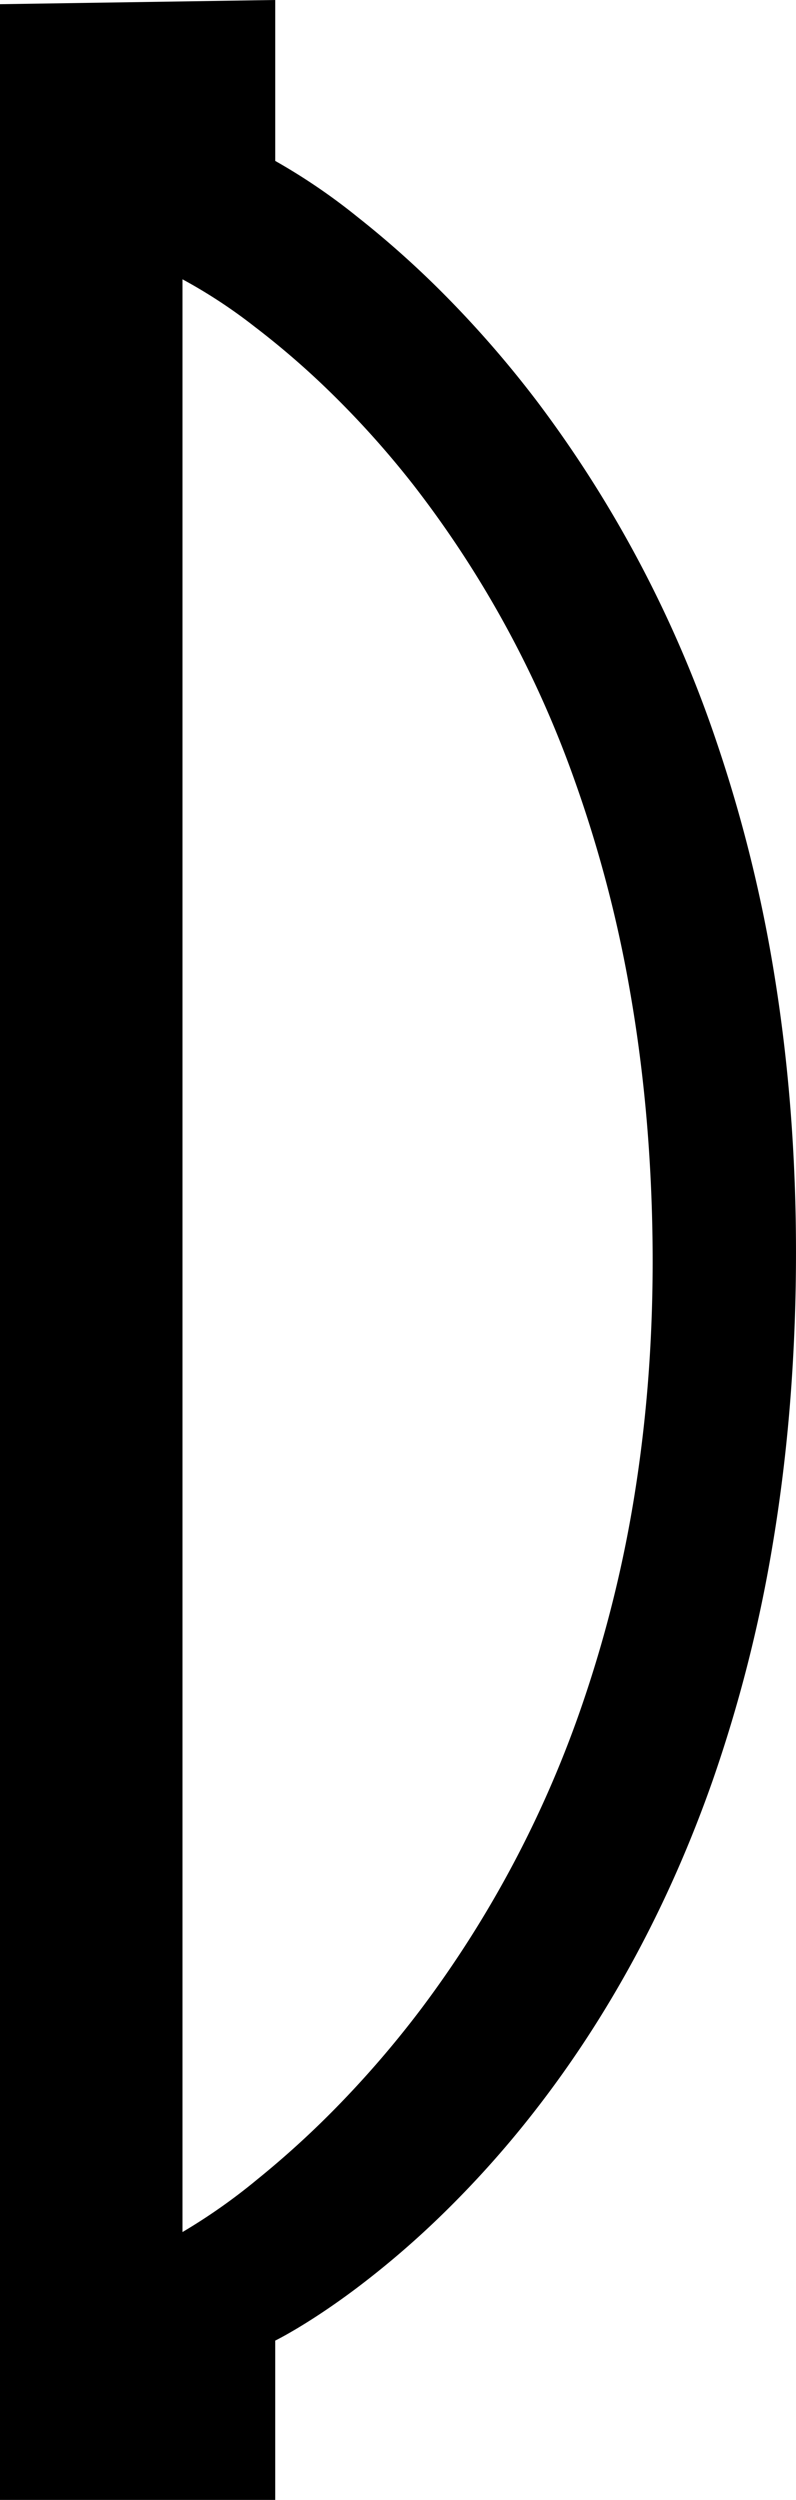
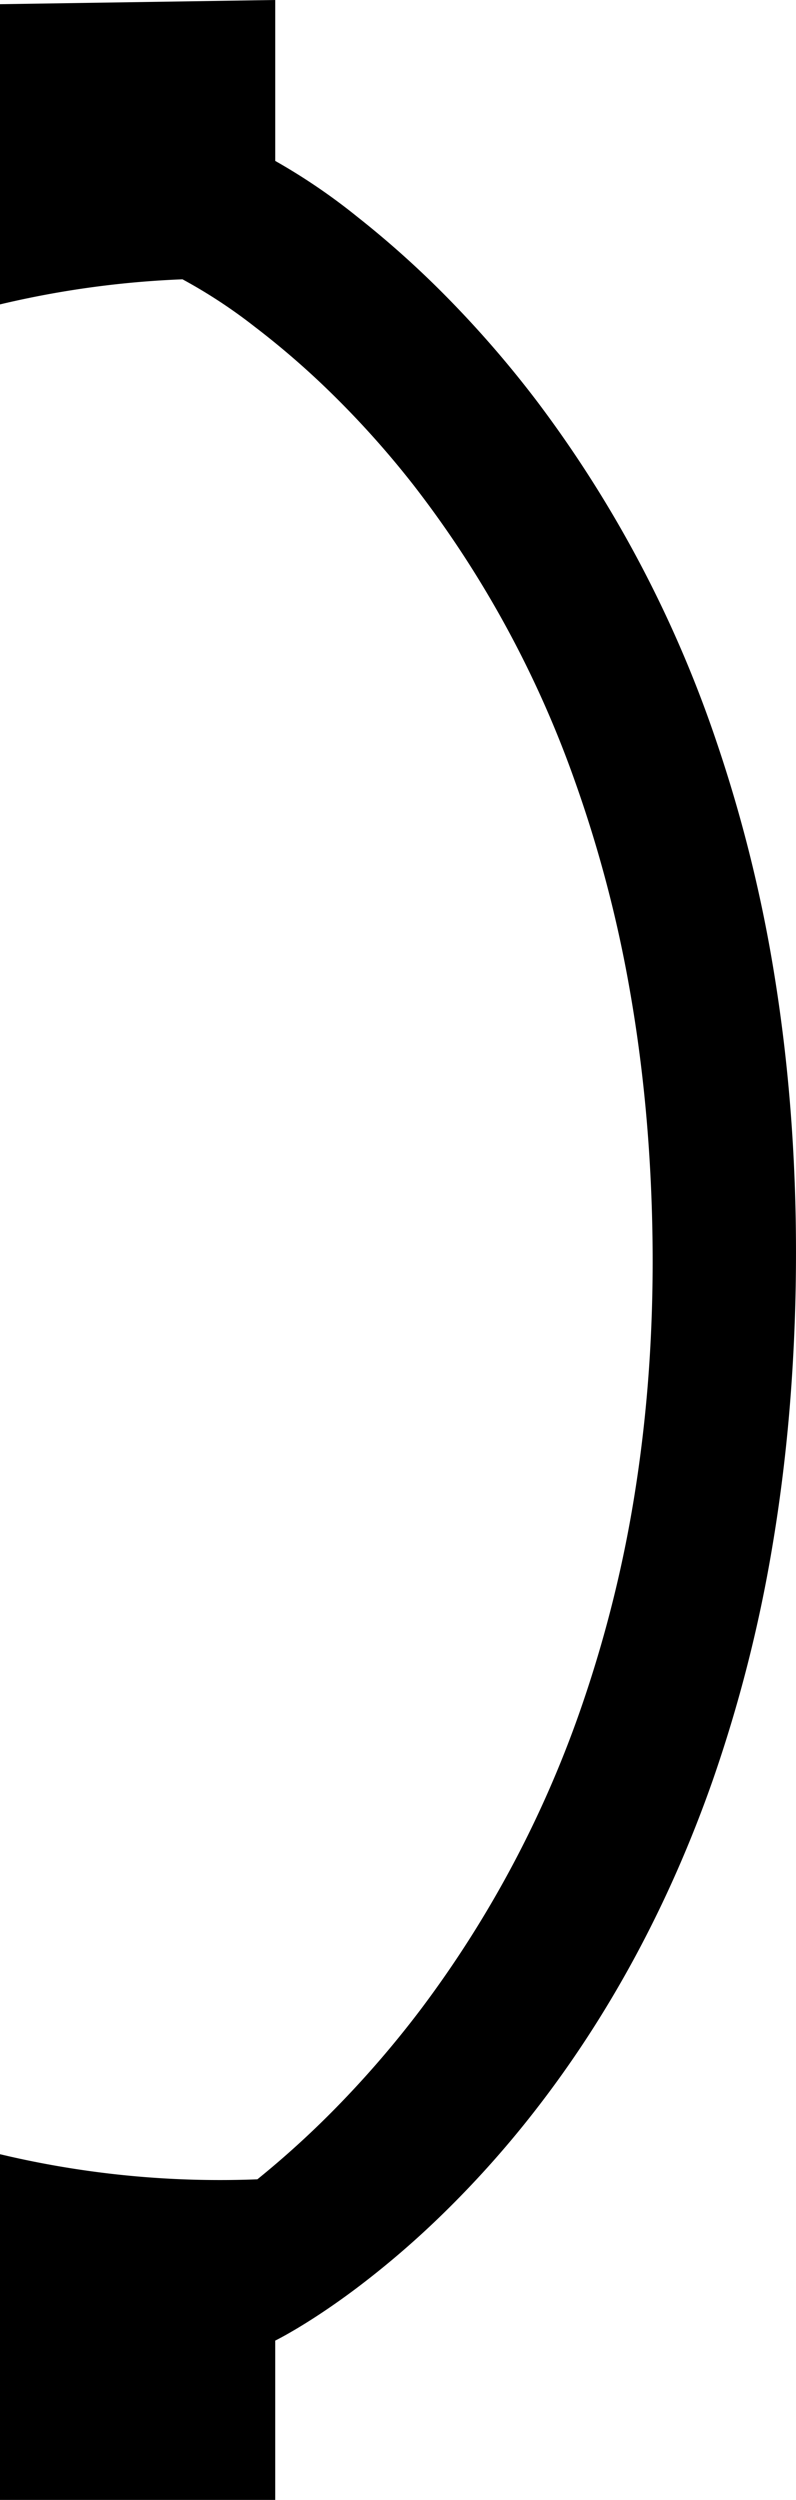
<svg xmlns="http://www.w3.org/2000/svg" width="189.929" height="595.904" viewBox="0 0 189.929 595.904">
-   <path id="Exclusion_1" data-name="Exclusion 1" d="M65.672,595.9H0V1L65.672,0V38.36A144.412,144.412,0,0,1,85.239,51.67a228.376,228.376,0,0,1,20.033,17.8A256.259,256.259,0,0,1,128.2,95.747a286.981,286.981,0,0,1,42.762,81.058,342.112,342.112,0,0,1,13.929,56.34c1.693,10.529,2.975,21.451,3.811,32.463.873,11.512,1.283,23.441,1.217,35.454s-.6,23.921-1.574,35.389c-.936,10.969-2.307,21.829-4.076,32.278a339.834,339.834,0,0,1-14.221,55.679c-10.351,29.485-24.7,56.082-42.66,79.051a241.12,241.12,0,0,1-22.691,25.2,213.025,213.025,0,0,1-19.766,16.869c-11.448,8.585-19.185,12.361-19.262,12.4V595.9ZM43.543,66.578V532.051A138.984,138.984,0,0,0,61.41,519.479a219.4,219.4,0,0,0,18.262-16.553,242.414,242.414,0,0,0,20.862-24.142A261.967,261.967,0,0,0,139.2,405.5a299.837,299.837,0,0,0,12.374-50.264c1.477-9.356,2.574-19.039,3.26-28.781.717-10.185,1.005-20.718.856-31.307s-.709-21.091-1.663-31.213c-.913-9.683-2.211-19.278-3.859-28.516A304.147,304.147,0,0,0,137.135,186.1,252.047,252.047,0,0,0,98.7,115.675,222.23,222.23,0,0,0,78.382,93.064a196.781,196.781,0,0,0-17.66-15.217A123.327,123.327,0,0,0,43.543,66.578Z" />
+   <path id="Exclusion_1" data-name="Exclusion 1" d="M65.672,595.9H0V1L65.672,0V38.36A144.412,144.412,0,0,1,85.239,51.67a228.376,228.376,0,0,1,20.033,17.8A256.259,256.259,0,0,1,128.2,95.747a286.981,286.981,0,0,1,42.762,81.058,342.112,342.112,0,0,1,13.929,56.34c1.693,10.529,2.975,21.451,3.811,32.463.873,11.512,1.283,23.441,1.217,35.454s-.6,23.921-1.574,35.389c-.936,10.969-2.307,21.829-4.076,32.278a339.834,339.834,0,0,1-14.221,55.679c-10.351,29.485-24.7,56.082-42.66,79.051a241.12,241.12,0,0,1-22.691,25.2,213.025,213.025,0,0,1-19.766,16.869c-11.448,8.585-19.185,12.361-19.262,12.4V595.9ZM43.543,66.578A138.984,138.984,0,0,0,61.41,519.479a219.4,219.4,0,0,0,18.262-16.553,242.414,242.414,0,0,0,20.862-24.142A261.967,261.967,0,0,0,139.2,405.5a299.837,299.837,0,0,0,12.374-50.264c1.477-9.356,2.574-19.039,3.26-28.781.717-10.185,1.005-20.718.856-31.307s-.709-21.091-1.663-31.213c-.913-9.683-2.211-19.278-3.859-28.516A304.147,304.147,0,0,0,137.135,186.1,252.047,252.047,0,0,0,98.7,115.675,222.23,222.23,0,0,0,78.382,93.064a196.781,196.781,0,0,0-17.66-15.217A123.327,123.327,0,0,0,43.543,66.578Z" />
</svg>